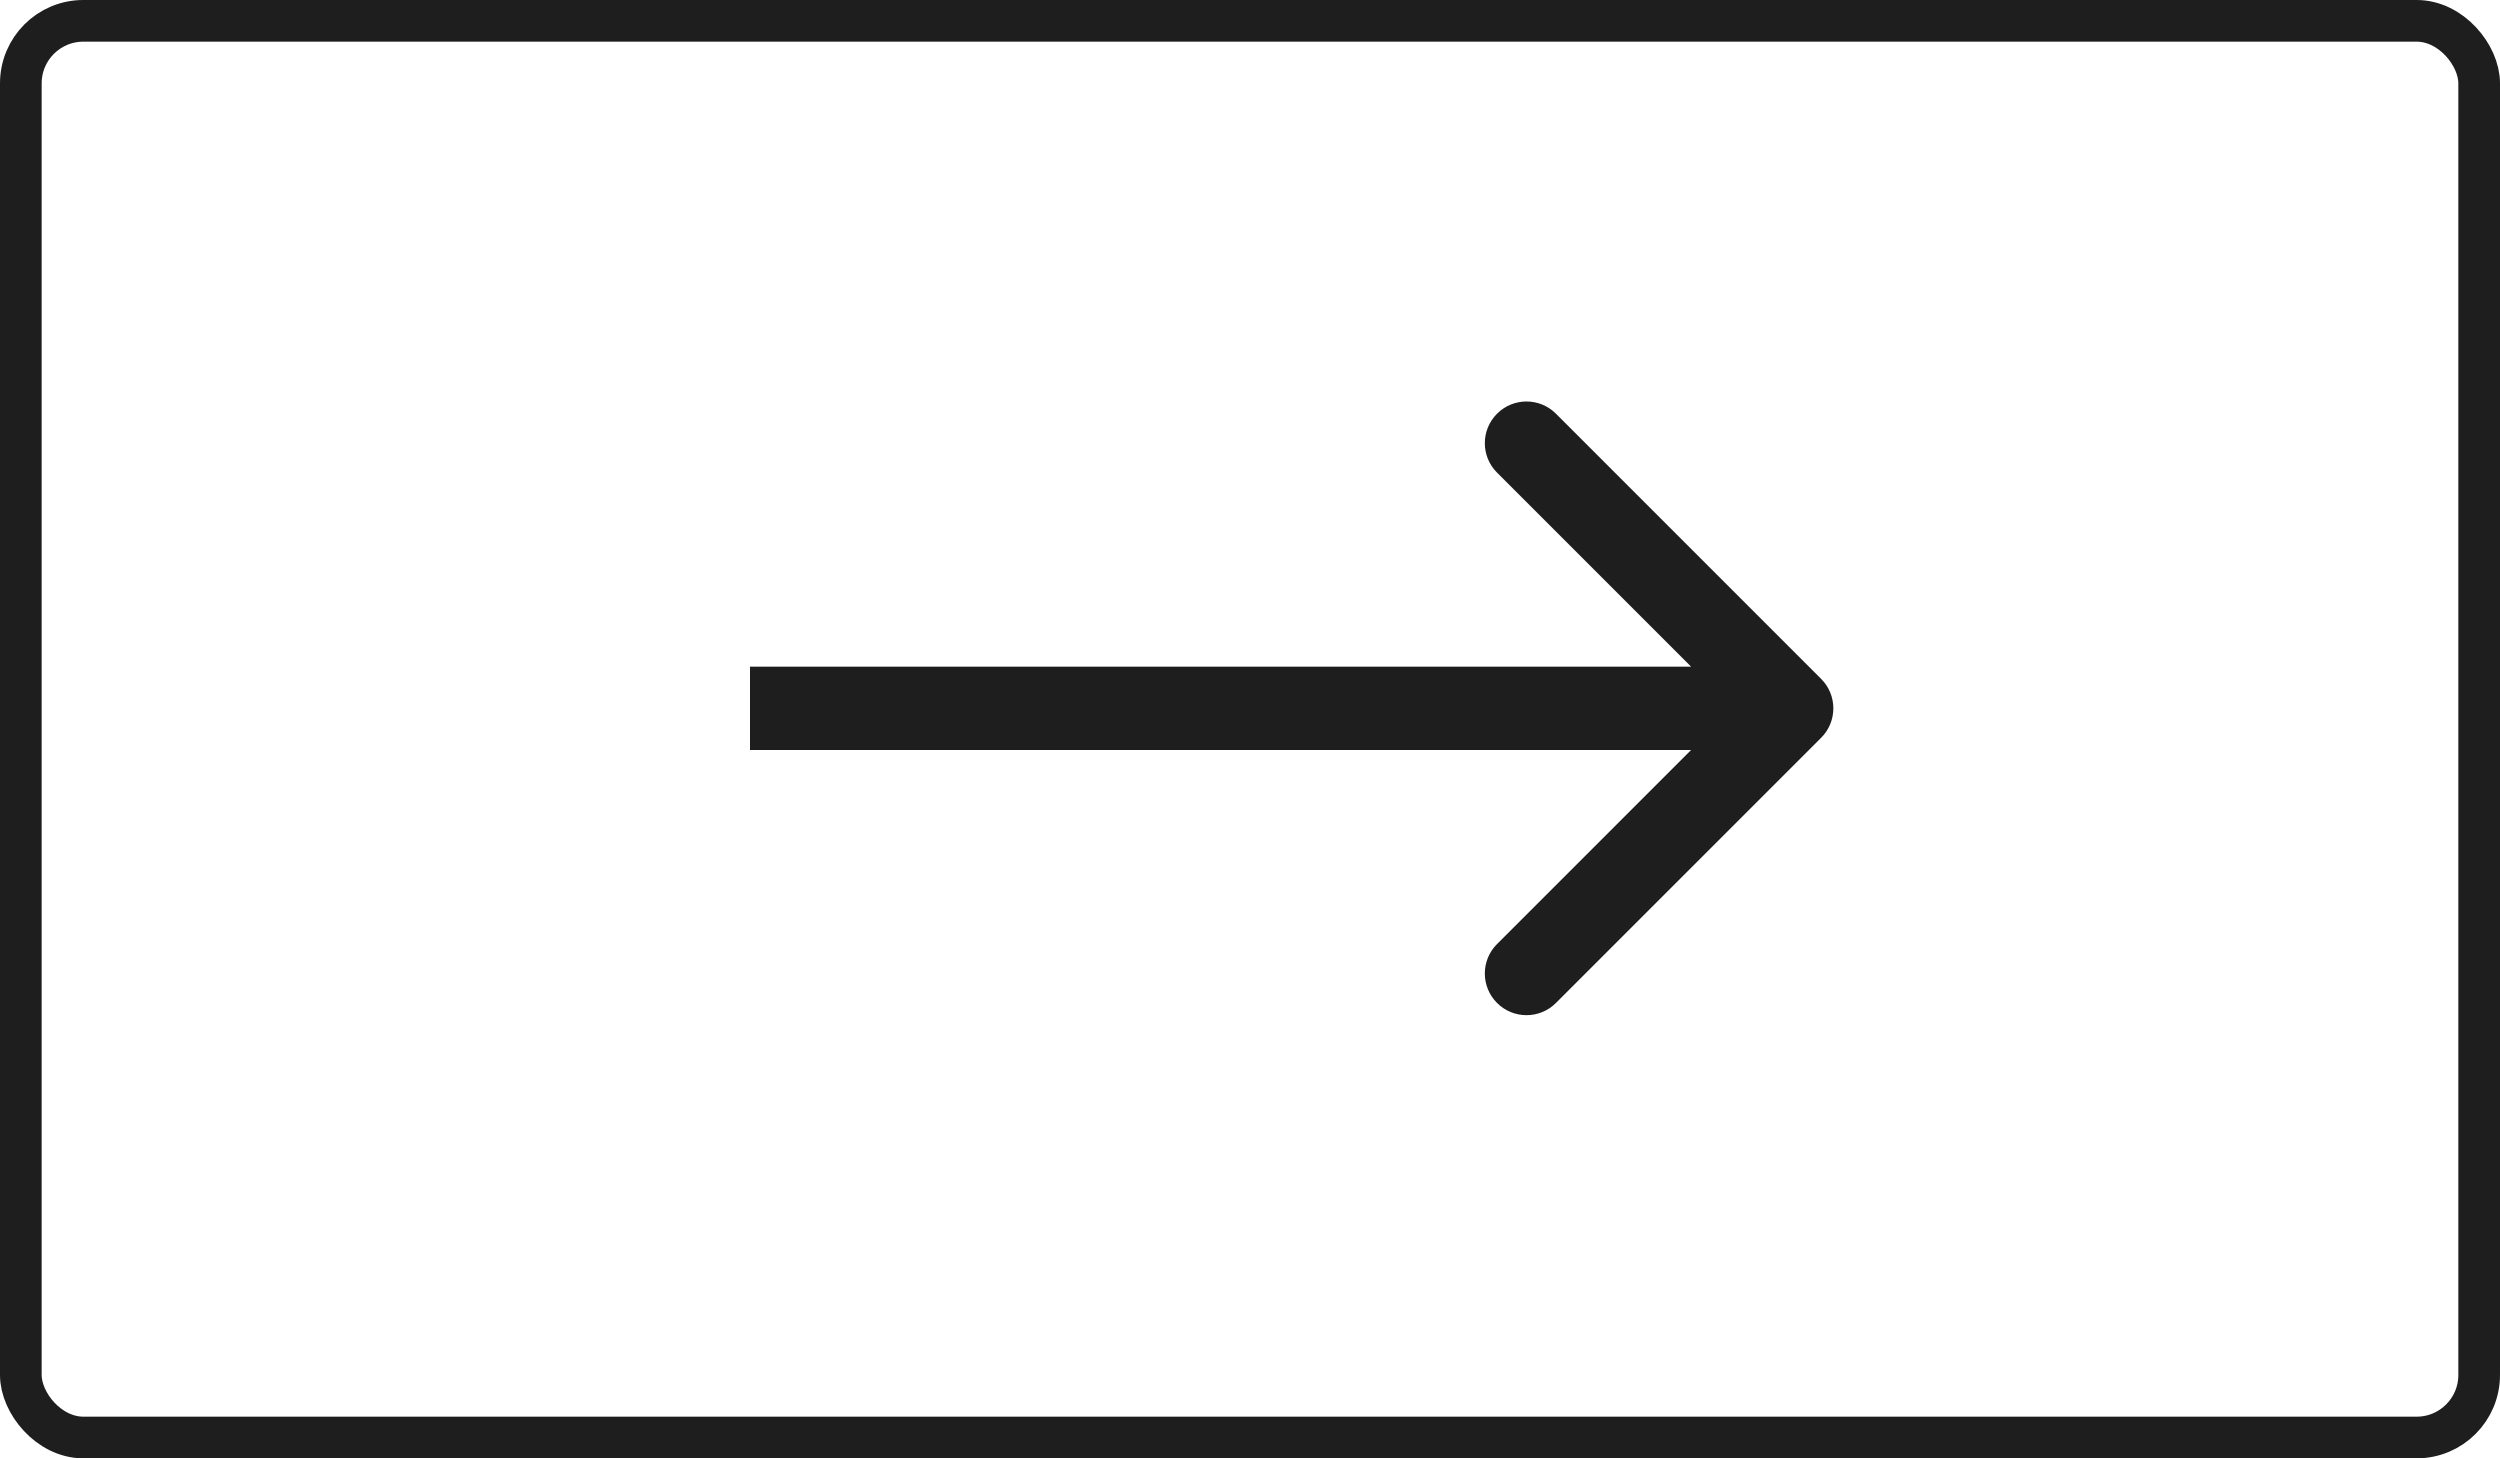
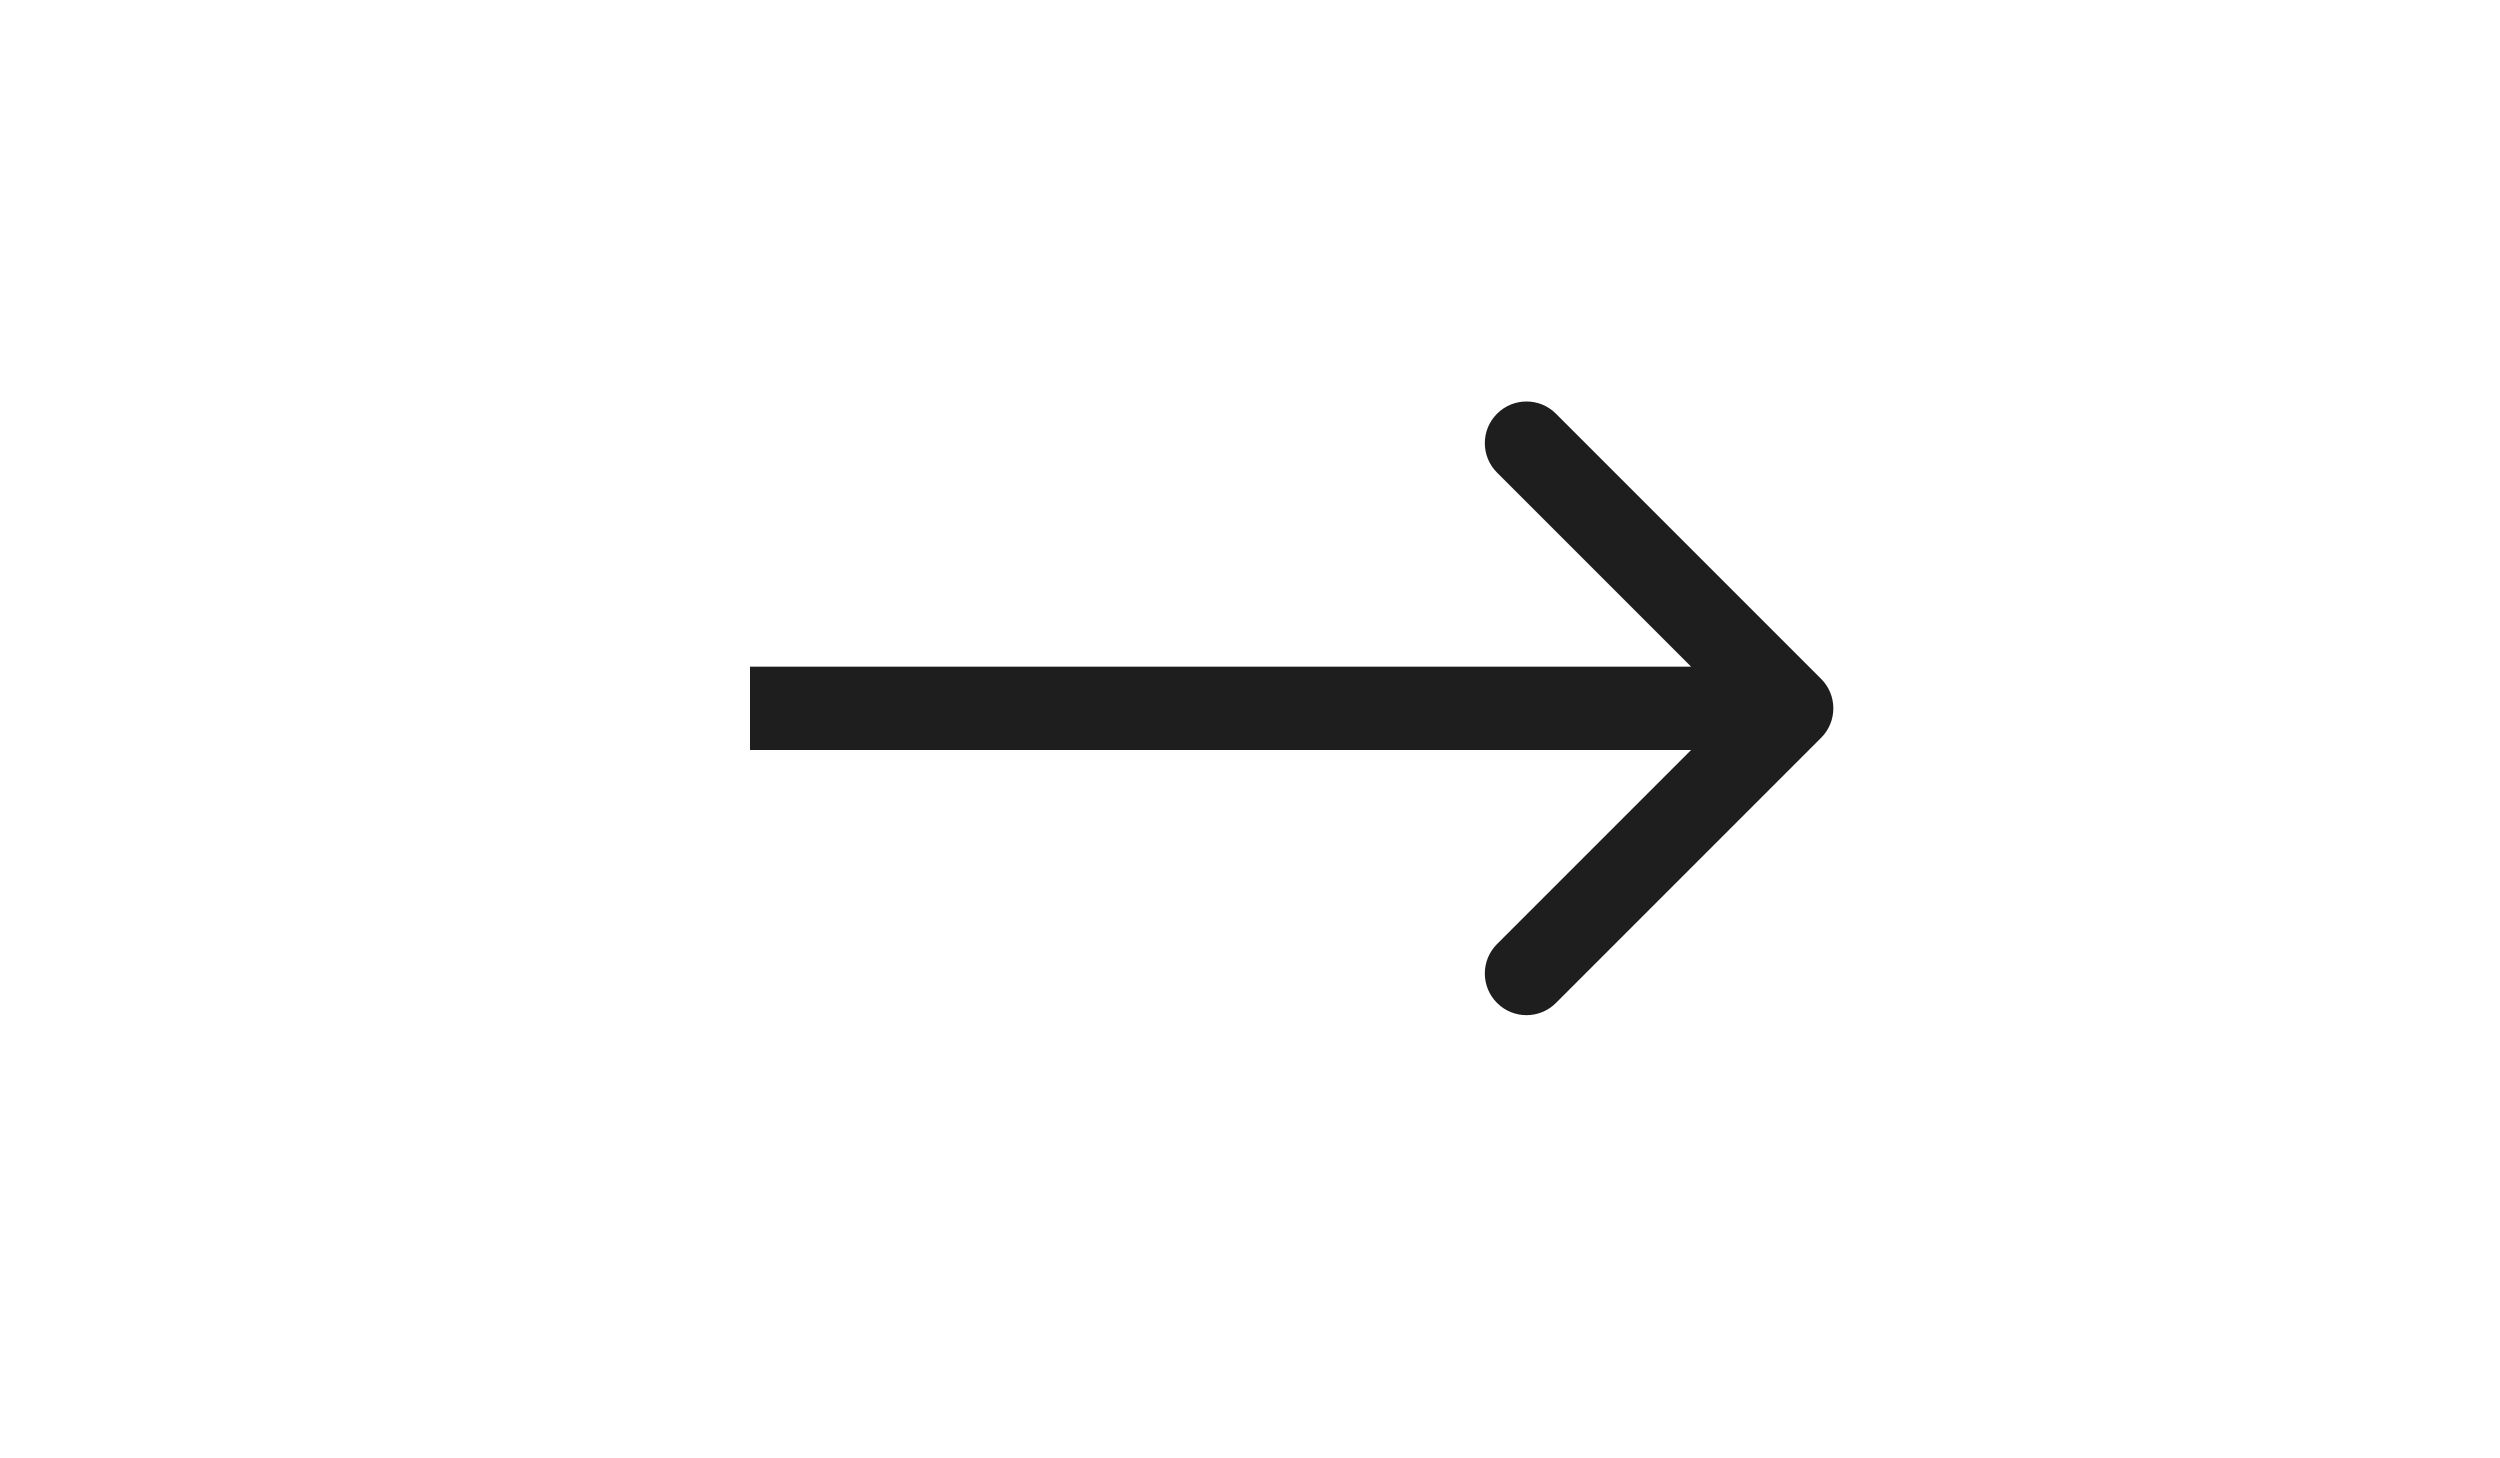
<svg xmlns="http://www.w3.org/2000/svg" width="60" height="35" viewBox="0 0 60 35" fill="none">
-   <rect x="0.5" y="0.5" width="59" height="34" rx="1.5" stroke="#1E1E1E" />
  <path d="M43.707 17.707C44.098 17.317 44.098 16.683 43.707 16.293L37.343 9.929C36.953 9.538 36.319 9.538 35.929 9.929C35.538 10.319 35.538 10.953 35.929 11.343L41.586 17L35.929 22.657C35.538 23.047 35.538 23.68 35.929 24.071C36.319 24.462 36.953 24.462 37.343 24.071L43.707 17.707ZM18 17L18 18L43 18L43 17L43 16L18 16L18 17Z" fill="#1E1E1E" />
</svg>